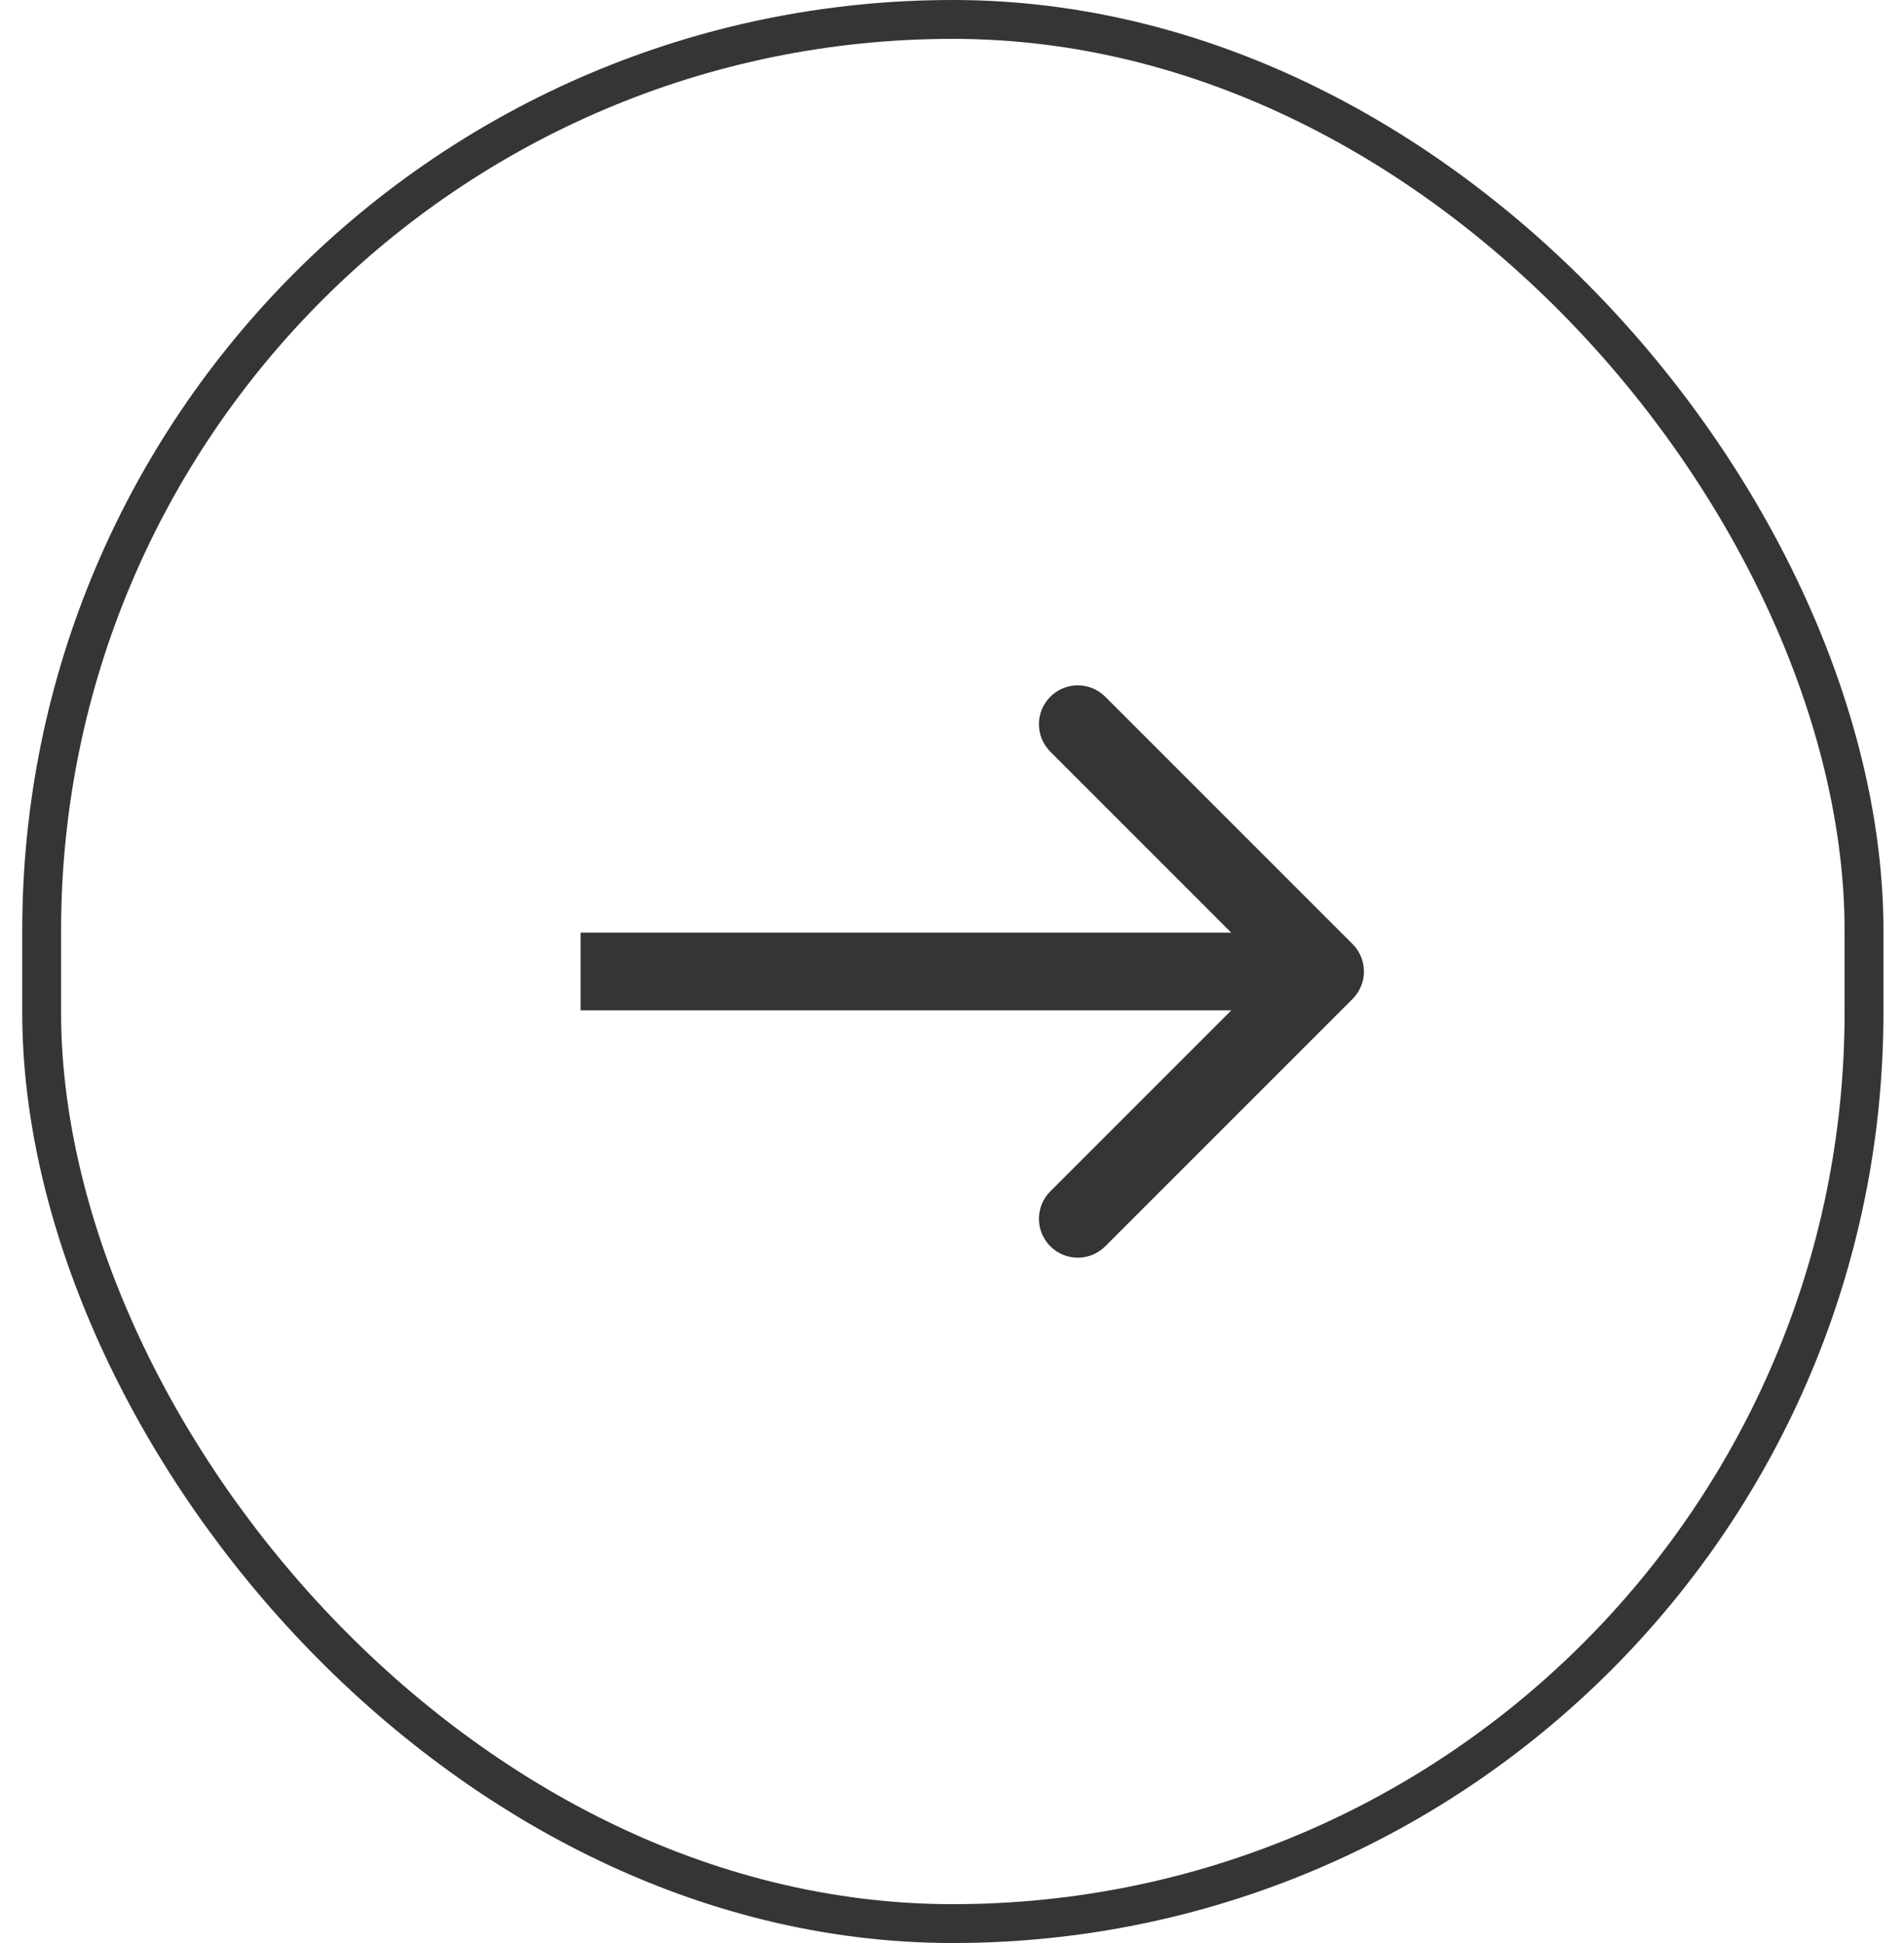
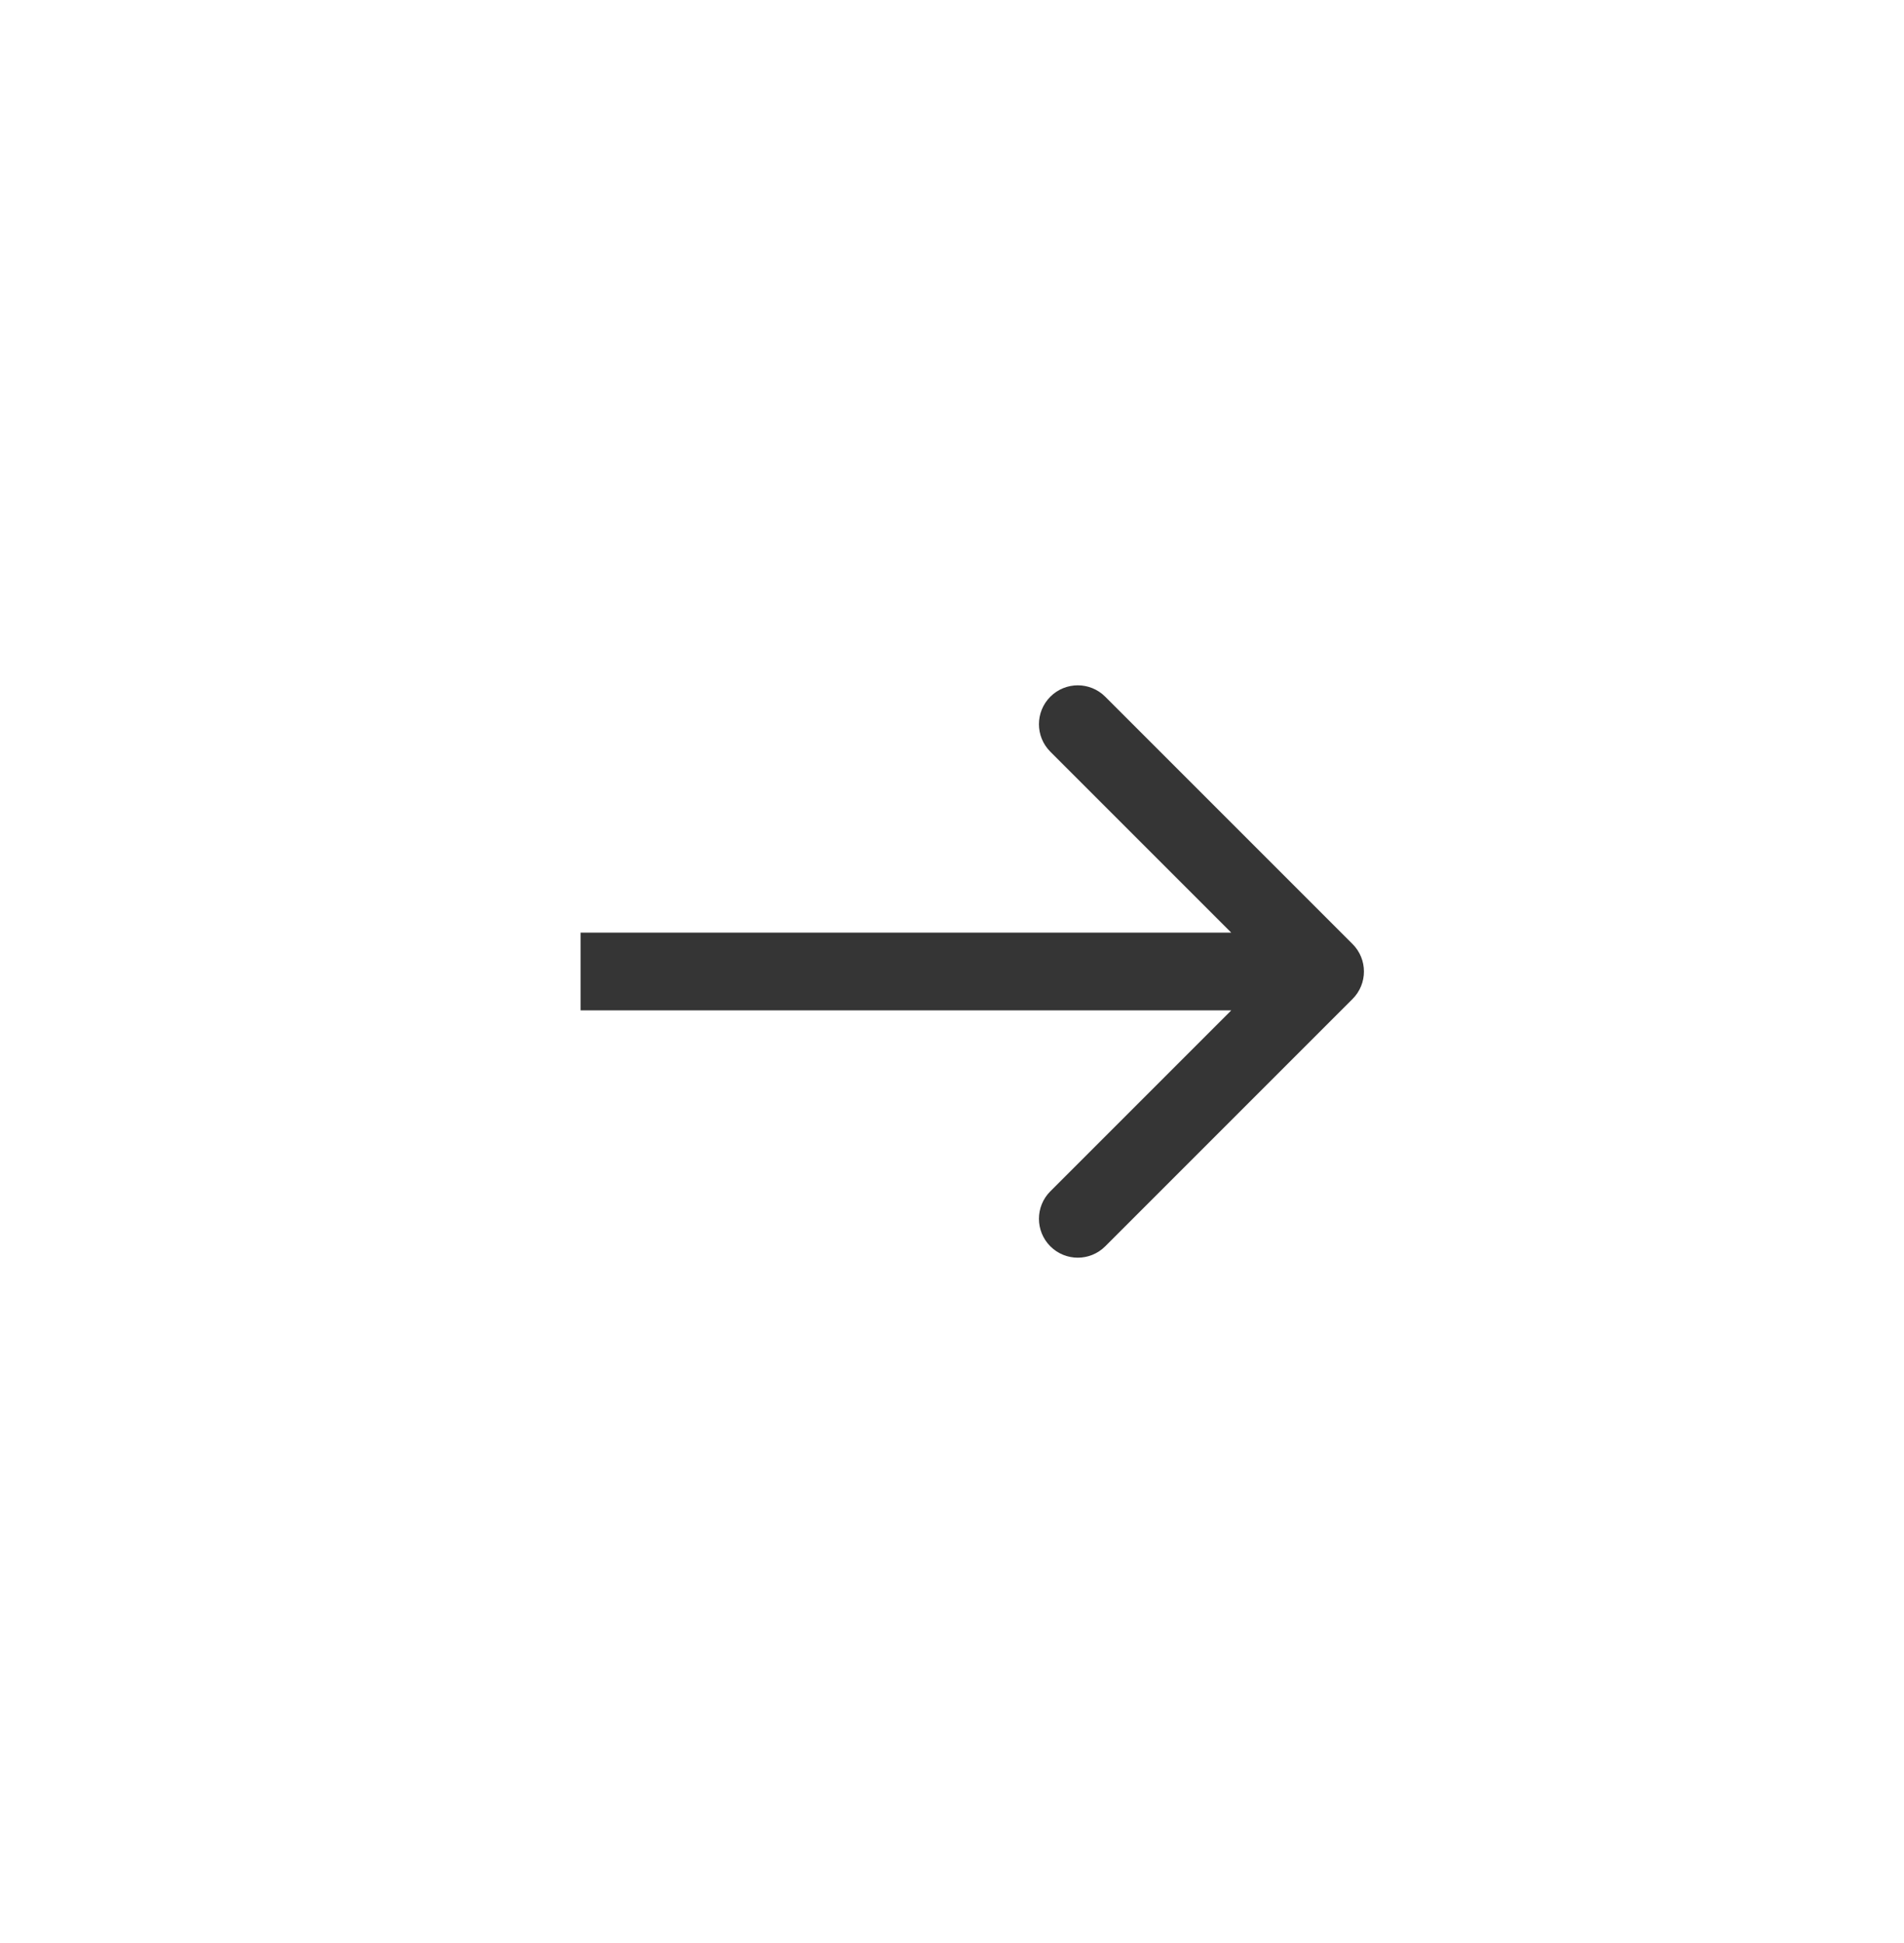
<svg xmlns="http://www.w3.org/2000/svg" width="49" height="50" viewBox="0 0 49 50" fill="none">
-   <rect x="1.072" y="0.5" width="46.899" height="49" rx="23.45" fill="#D9D9D9" fill-opacity="0.01" stroke="#353535" />
  <path d="M34.808 25.707C35.199 25.317 35.199 24.683 34.808 24.293L28.444 17.929C28.054 17.538 27.421 17.538 27.03 17.929C26.64 18.32 26.64 18.953 27.03 19.343L32.687 25L27.03 30.657C26.64 31.047 26.64 31.68 27.03 32.071C27.421 32.462 28.054 32.462 28.444 32.071L34.808 25.707ZM14.941 26L34.101 26L34.101 24L14.941 24L14.941 26Z" fill="#353535" />
</svg>